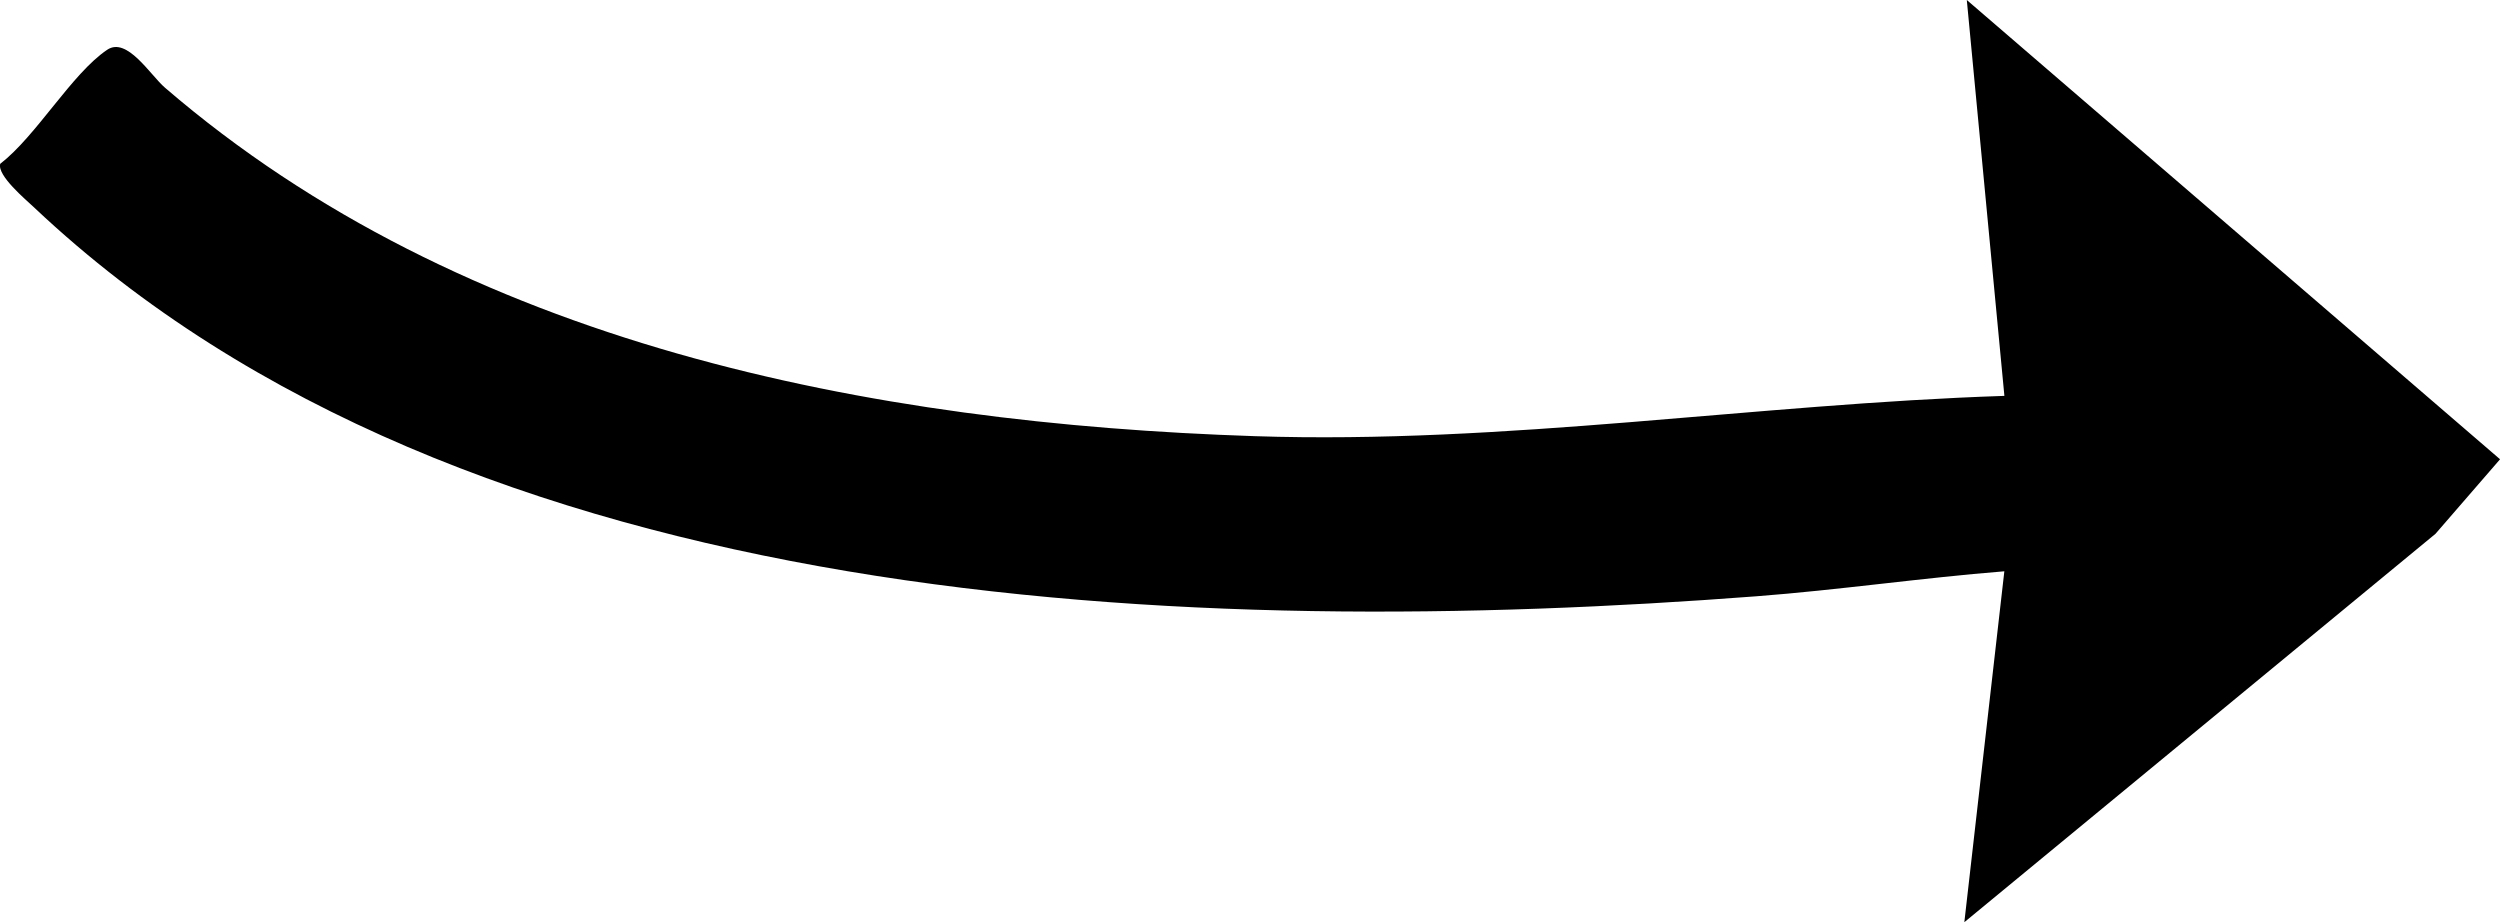
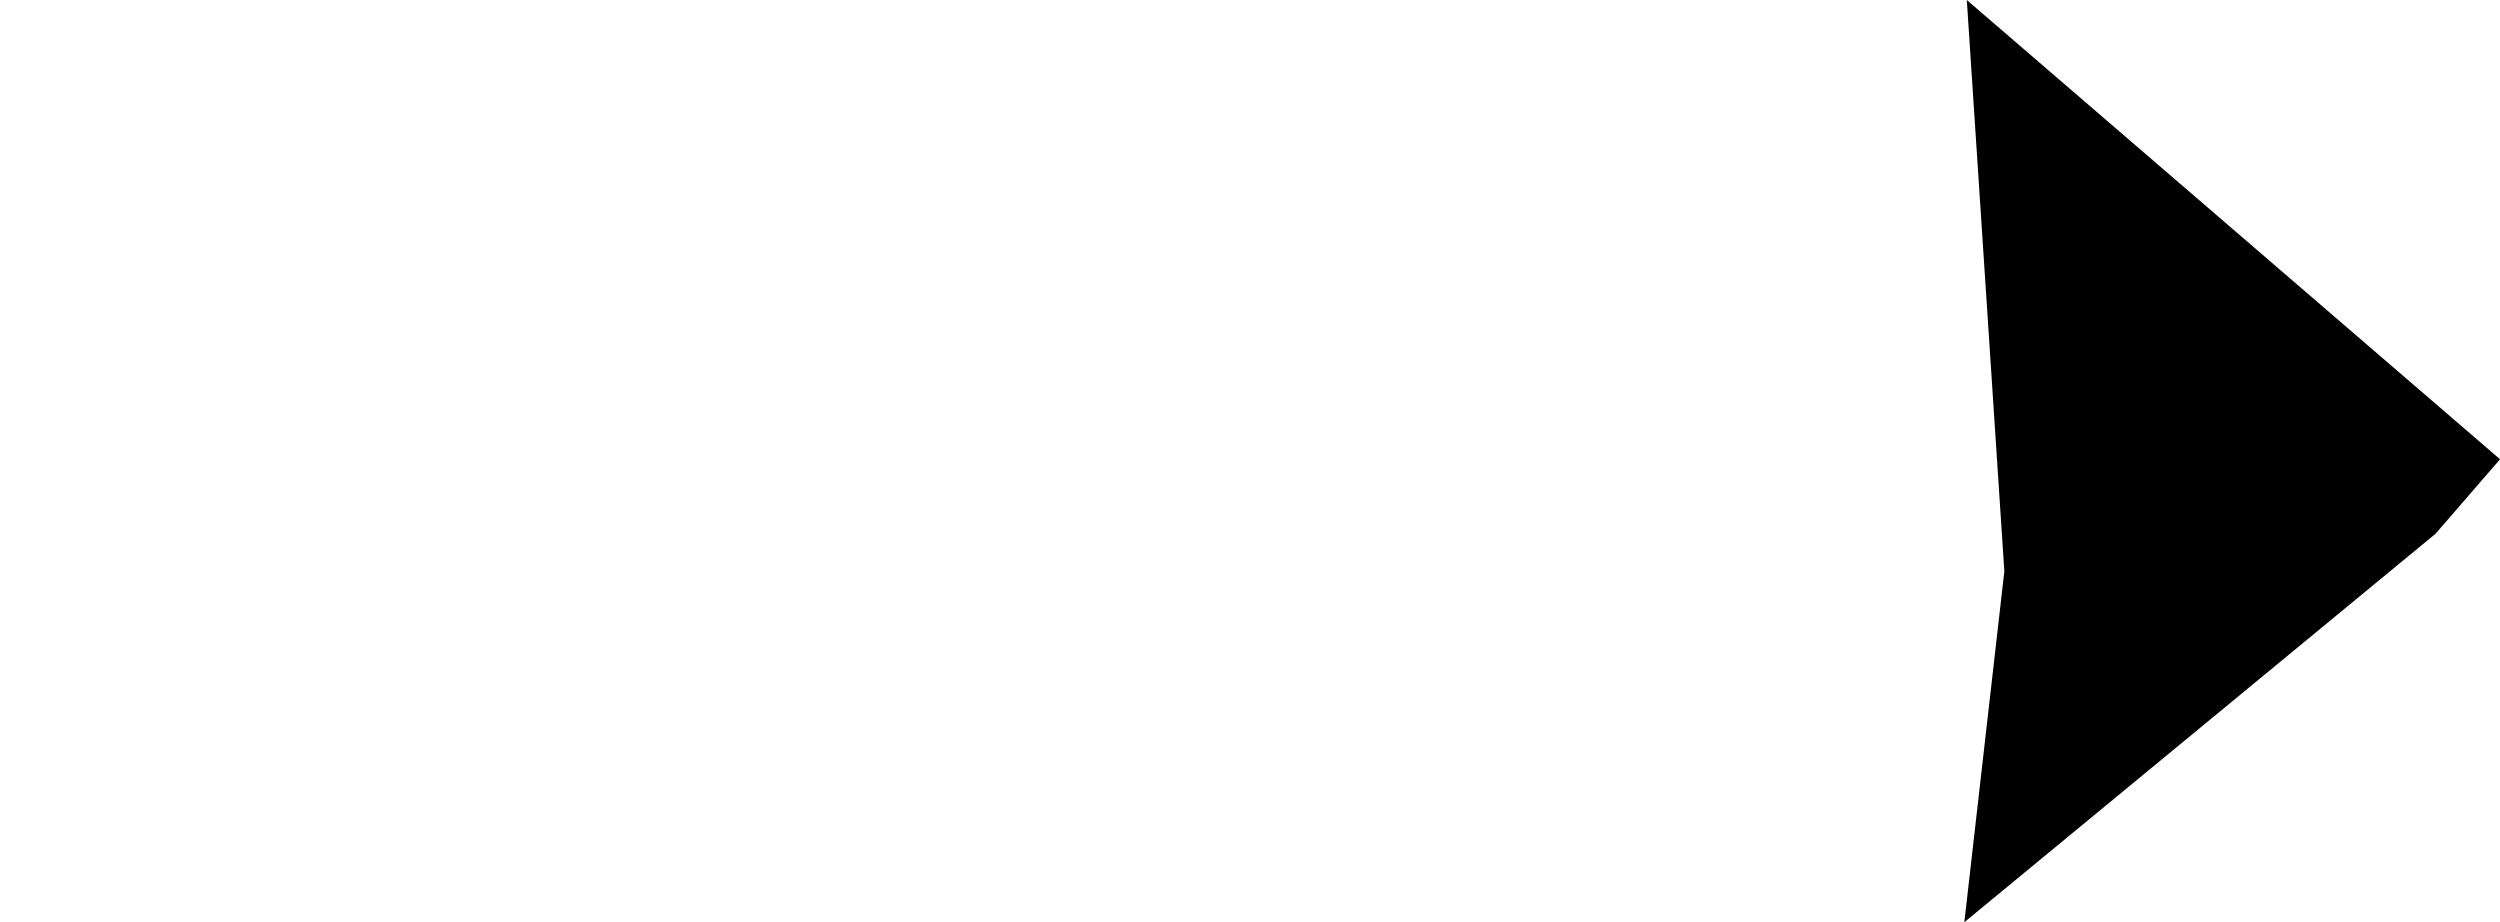
<svg xmlns="http://www.w3.org/2000/svg" viewBox="0 0 498.83 183.99" id="Layer_1">
-   <path d="M391.95,183.99l7.98-70c-16.49,1.32-33.01,3.73-49.51,4.99-111.82,8.54-257.15,3.95-343.5-77.48-1.89-1.78-7.5-6.46-6.88-8.81,7.22-5.58,14.3-18.02,21.35-22.76,3.96-2.66,8.59,5.04,11.53,7.57,59.58,51.29,140.51,66.98,217.47,69.53,49.81,1.65,99.83-6.41,149.55-8.04L392.44,0l106.4,91.64-12.88,14.87-94,77.49Z" />
+   <path d="M391.95,183.99l7.98-70L392.44,0l106.4,91.64-12.88,14.87-94,77.49Z" />
</svg>